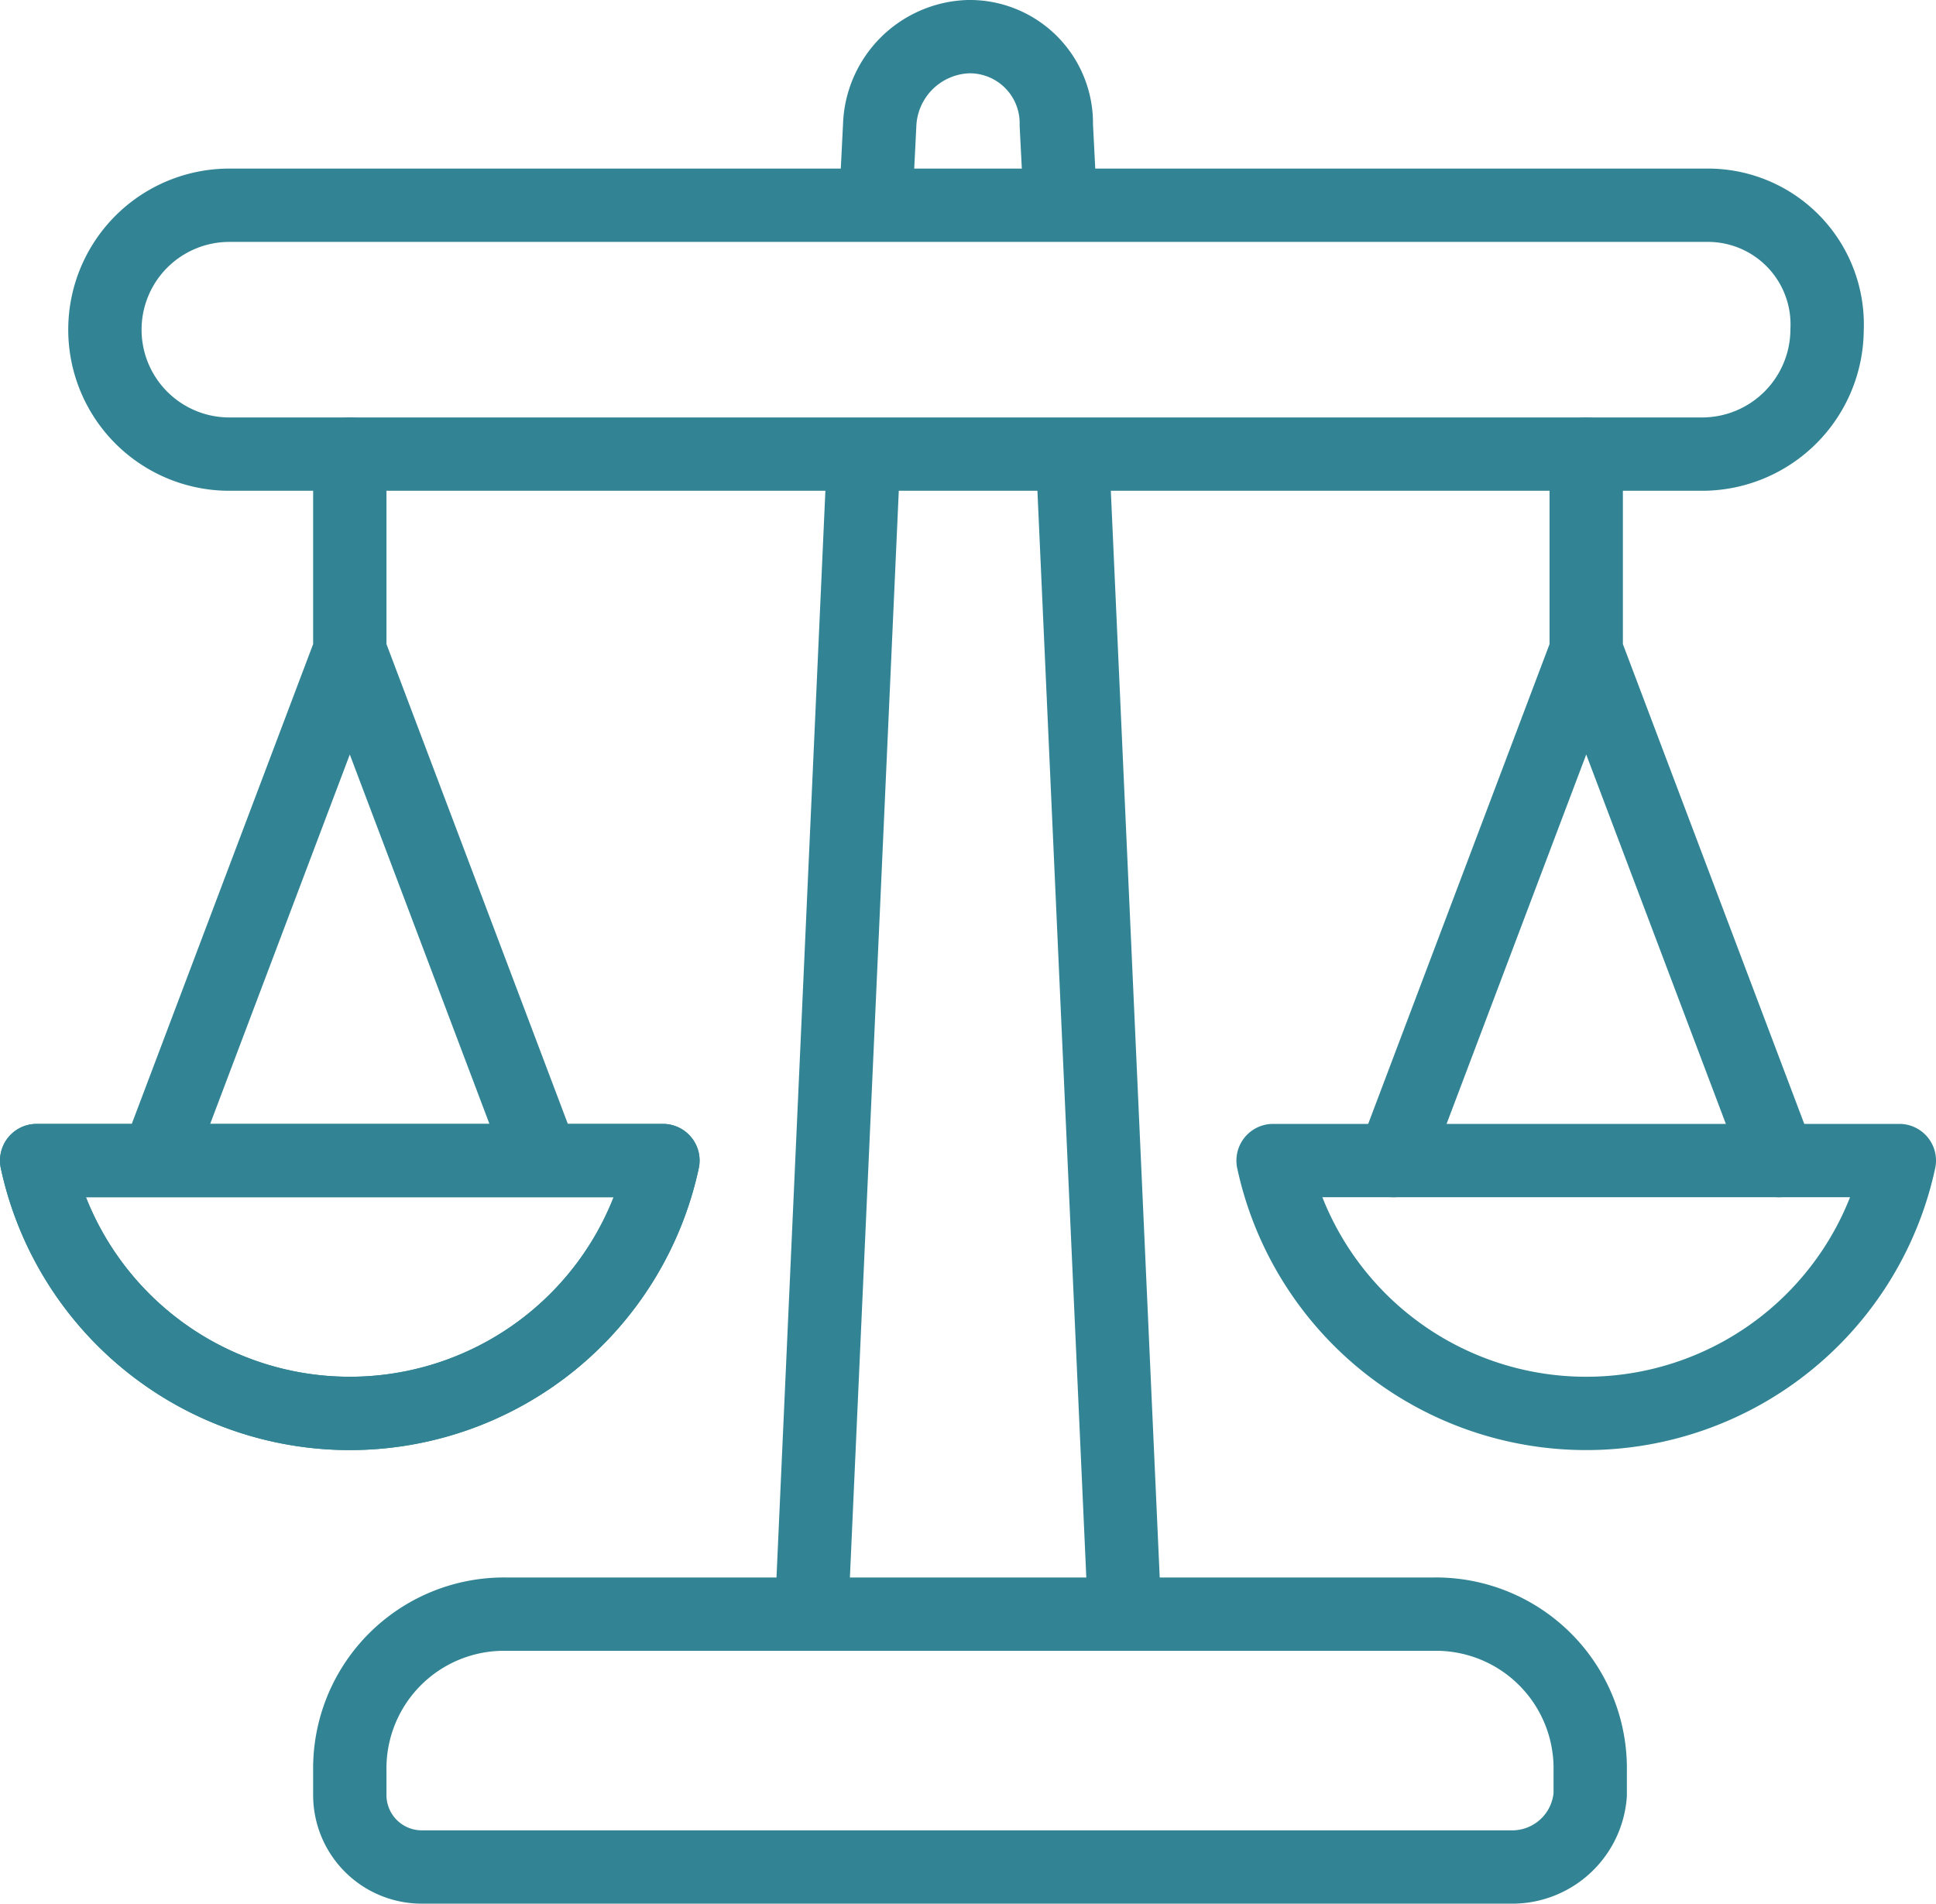
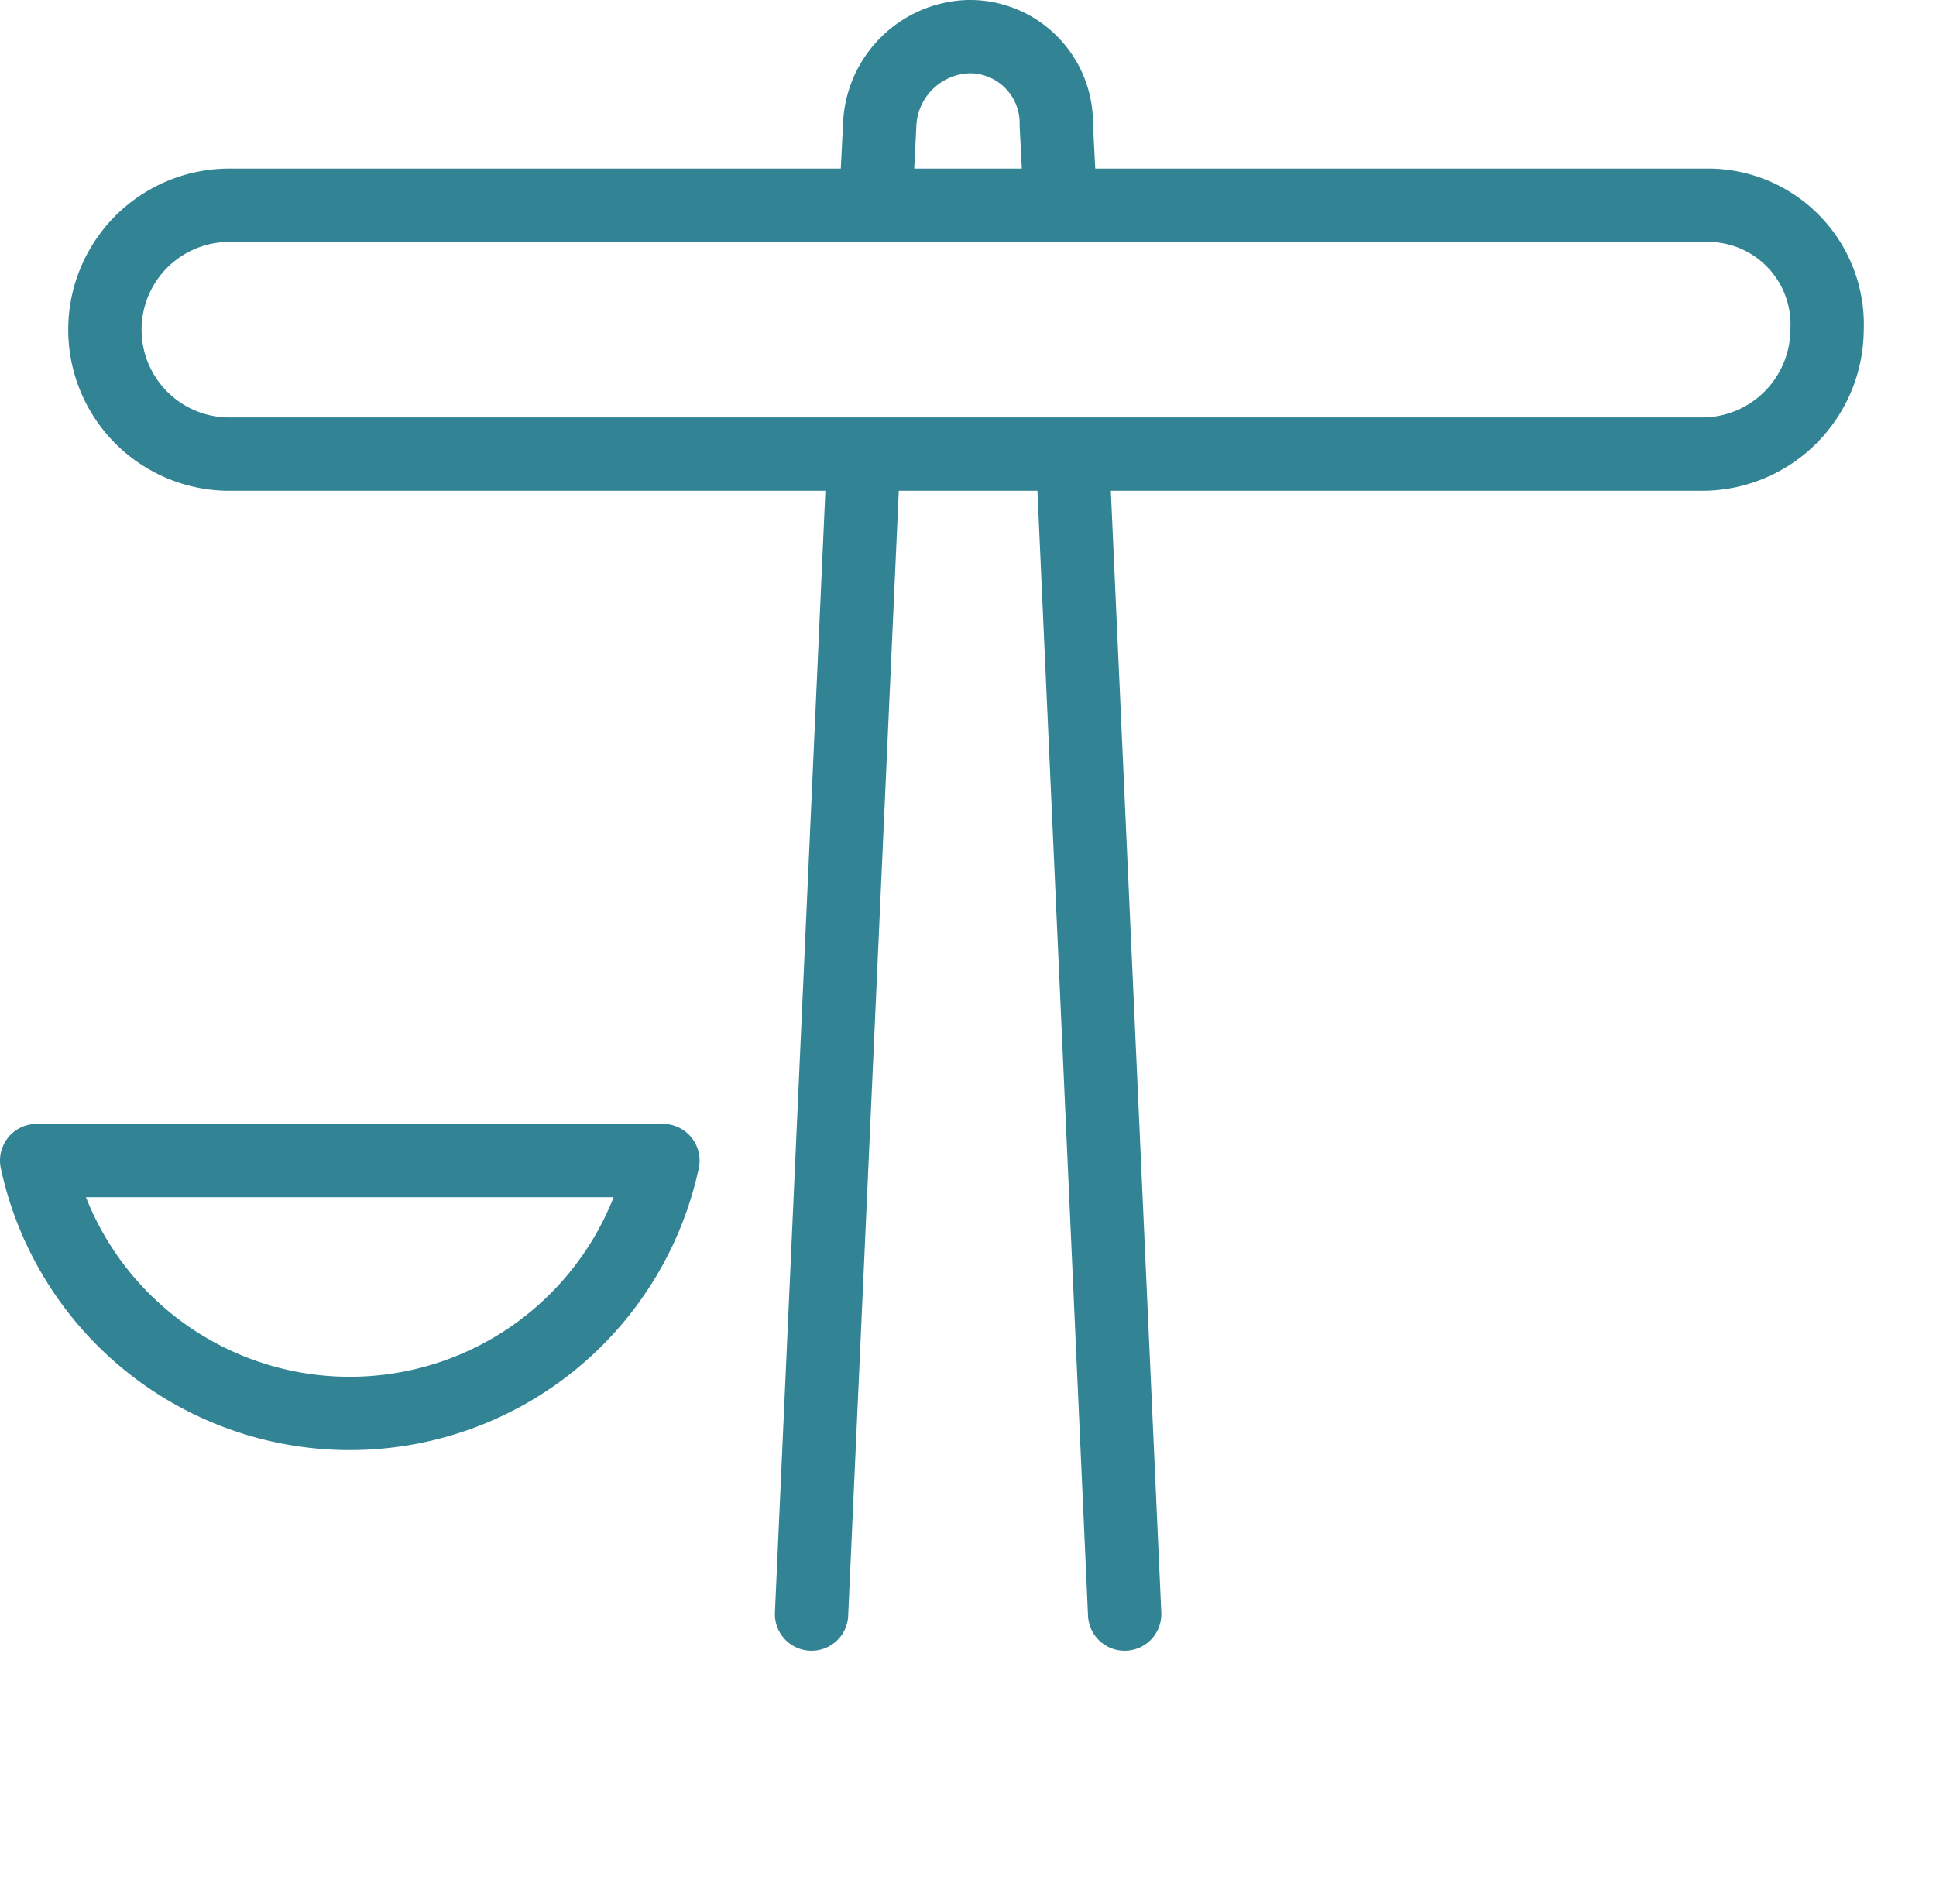
<svg xmlns="http://www.w3.org/2000/svg" width="65.999" height="64.904" viewBox="0 0 65.999 64.904">
  <g transform="translate(-0.55 -0.95)">
-     <path d="M58.73,7.948H8.369a4.242,4.242,0,0,0,0,8.485H58.594a4.264,4.264,0,0,0,4.242-4.242A4.064,4.064,0,0,0,58.73,7.948Zm-28.328,0,.137-2.737A3.132,3.132,0,0,1,33.55,2.2,2.951,2.951,0,0,1,36.56,5.211L36.7,7.948m.411,8.485,1.779,39.55m-10.674,0,1.779-39.55M1.8,40.519a10.919,10.919,0,0,0,21.349,0Zm42.15,0a10.919,10.919,0,0,0,21.349,0Z" transform="translate(0)" fill="none" stroke="#328494" stroke-linecap="round" stroke-linejoin="round" stroke-miterlimit="10" stroke-width="2.5" />
-     <path d="M1.8,36.686a10.919,10.919,0,0,0,21.349,0Zm46.256,0,6.569-17.38,6.569,17.38m-6.569-17.38V12.6M5.906,36.686l6.569-17.38,6.569,17.38m-6.569-17.38V12.6M52.162,60.772H14.938a2.453,2.453,0,0,1-2.463-2.463v-.821a5.259,5.259,0,0,1,5.337-5.337H49.424a5.259,5.259,0,0,1,5.337,5.337v.821A2.668,2.668,0,0,1,52.162,60.772Z" transform="translate(0 3.833)" fill="none" stroke="#328494" stroke-linecap="round" stroke-linejoin="round" stroke-miterlimit="10" stroke-width="2.5" />
+     <path d="M58.73,7.948H8.369a4.242,4.242,0,0,0,0,8.485H58.594a4.264,4.264,0,0,0,4.242-4.242A4.064,4.064,0,0,0,58.73,7.948Zm-28.328,0,.137-2.737A3.132,3.132,0,0,1,33.55,2.2,2.951,2.951,0,0,1,36.56,5.211L36.7,7.948m.411,8.485,1.779,39.55m-10.674,0,1.779-39.55M1.8,40.519a10.919,10.919,0,0,0,21.349,0Za10.919,10.919,0,0,0,21.349,0Z" transform="translate(0)" fill="none" stroke="#328494" stroke-linecap="round" stroke-linejoin="round" stroke-miterlimit="10" stroke-width="2.5" />
  </g>
</svg>